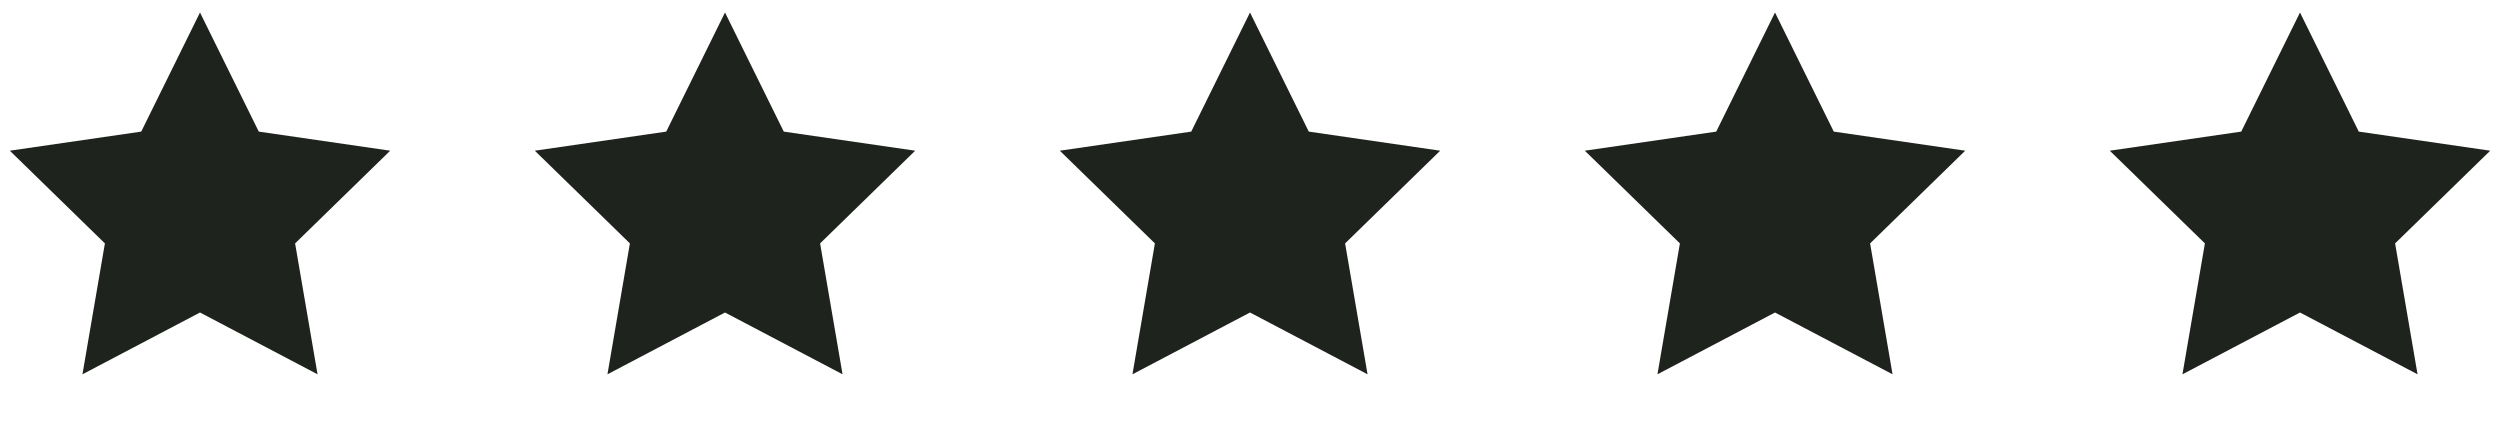
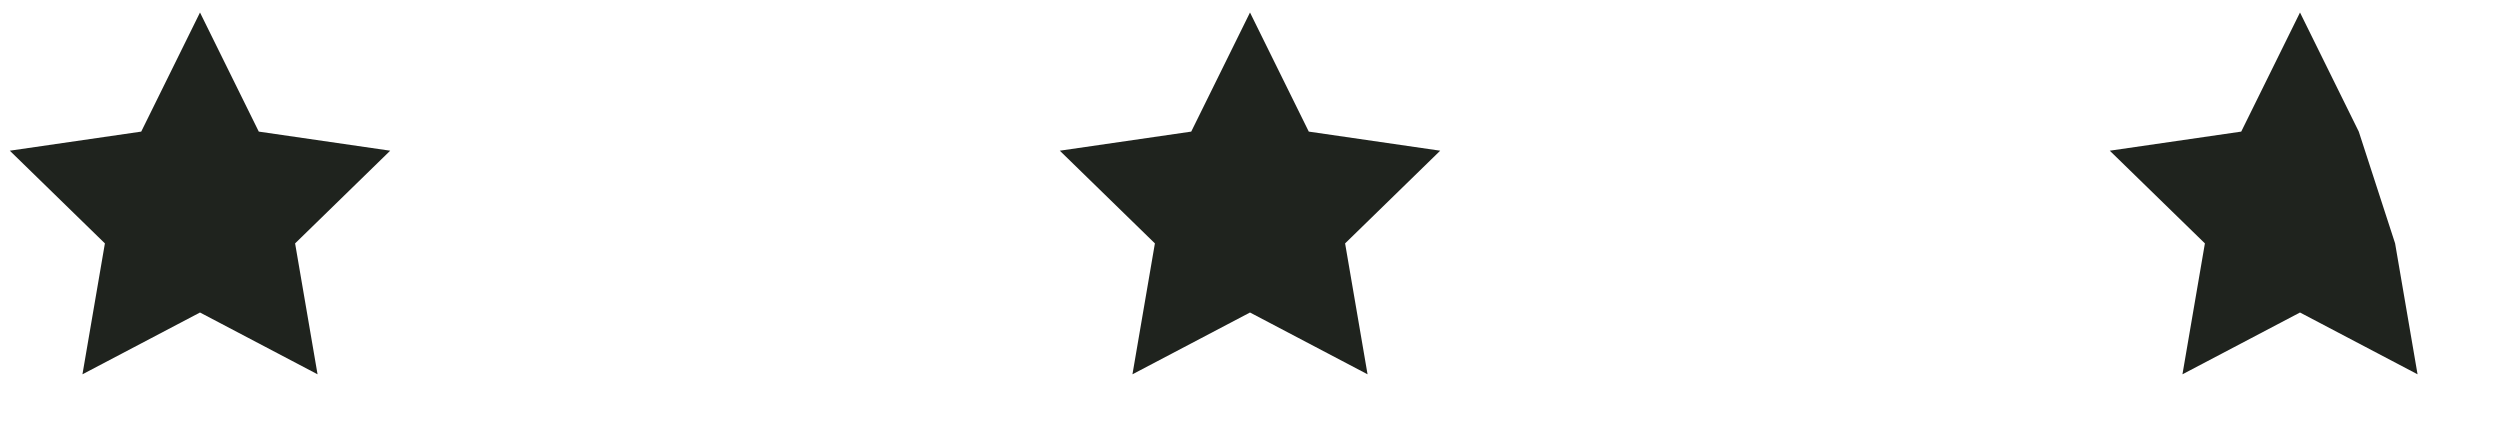
<svg xmlns="http://www.w3.org/2000/svg" width="100" height="17" viewBox="0 0 100 17" fill="none">
  <path d="M8 0.5L10.351 5.264L15.608 6.028L11.804 9.736L12.702 14.972L8 12.5L3.298 14.972L4.196 9.736L0.392 6.028L5.649 5.264L8 0.5Z" fill="#1F231E" />
-   <path d="M29 0.5L31.351 5.264L36.608 6.028L32.804 9.736L33.702 14.972L29 12.5L24.298 14.972L25.196 9.736L21.392 6.028L26.649 5.264L29 0.5Z" fill="#1F231E" />
  <path d="M50 0.5L52.351 5.264L57.608 6.028L53.804 9.736L54.702 14.972L50 12.5L45.298 14.972L46.196 9.736L42.392 6.028L47.649 5.264L50 0.5Z" fill="#1F231E" />
-   <path d="M71 0.5L73.351 5.264L78.609 6.028L74.804 9.736L75.702 14.972L71 12.5L66.298 14.972L67.196 9.736L63.392 6.028L68.649 5.264L71 0.5Z" fill="#1F231E" />
-   <path d="M92 0.5L94.351 5.264L99.609 6.028L95.804 9.736L96.702 14.972L92 12.5L87.298 14.972L88.196 9.736L84.391 6.028L89.649 5.264L92 0.5Z" fill="#1F231E" />
+   <path d="M92 0.5L94.351 5.264L95.804 9.736L96.702 14.972L92 12.5L87.298 14.972L88.196 9.736L84.391 6.028L89.649 5.264L92 0.5Z" fill="#1F231E" />
</svg>